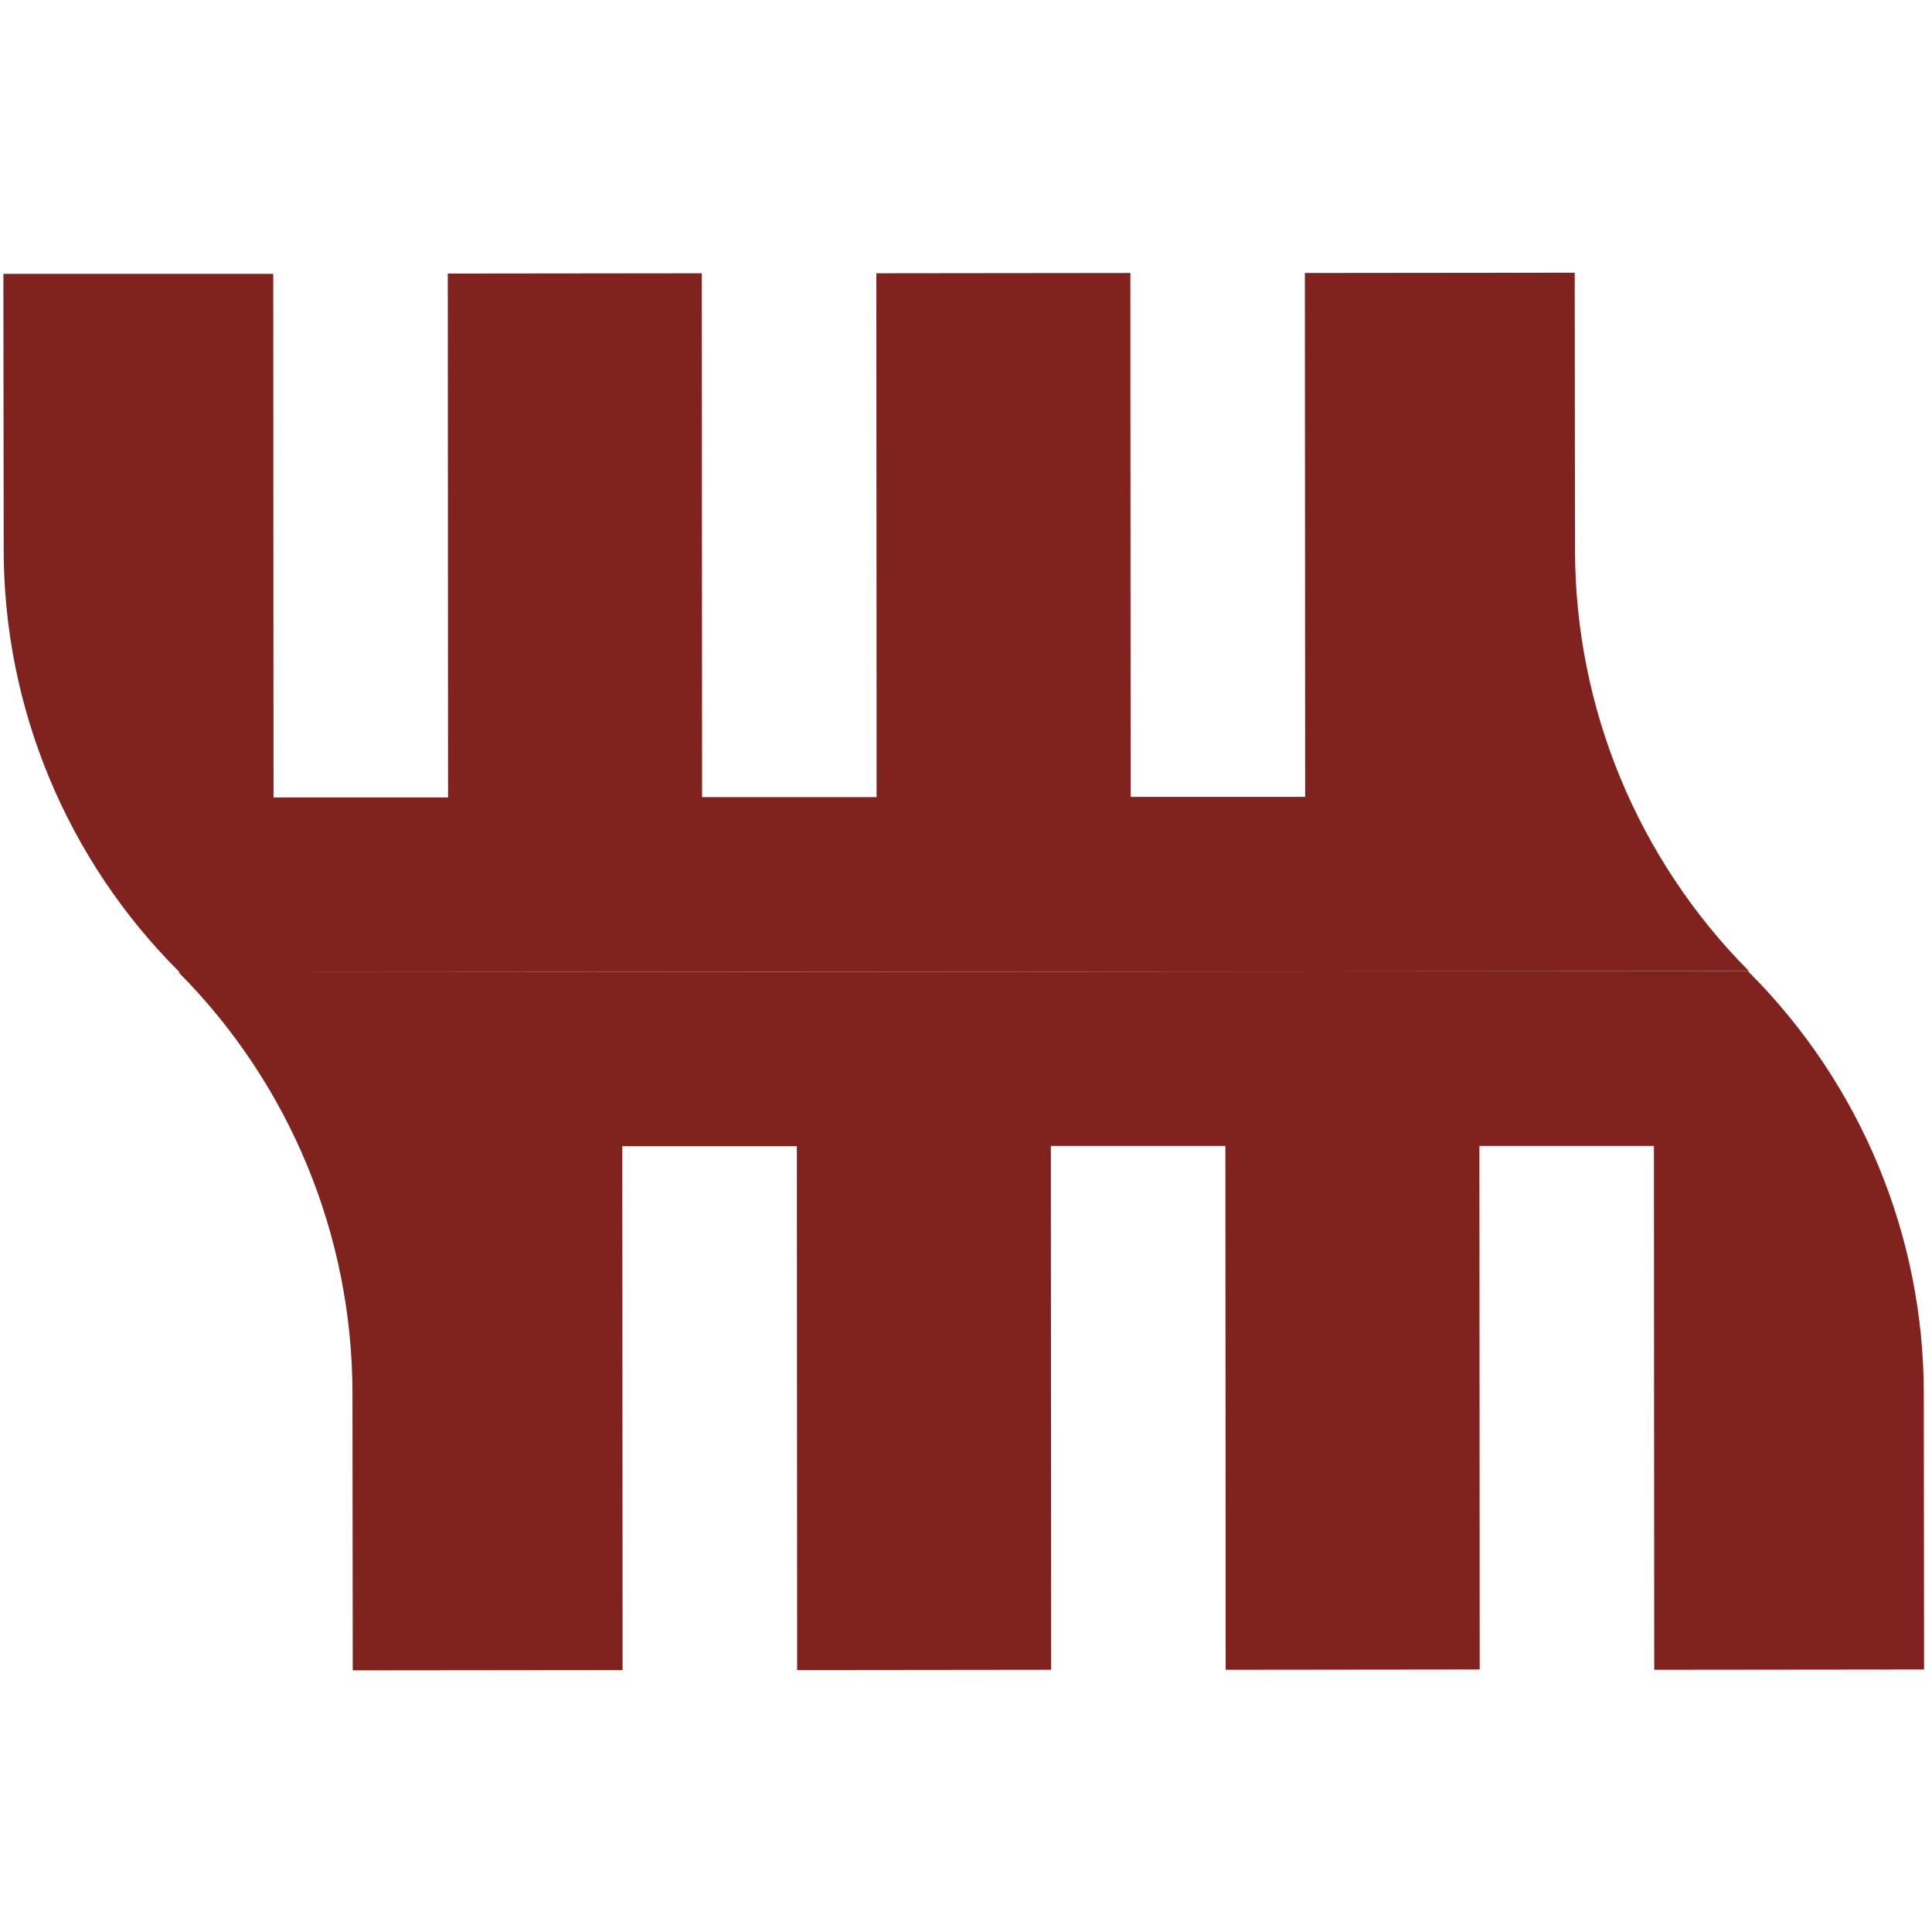
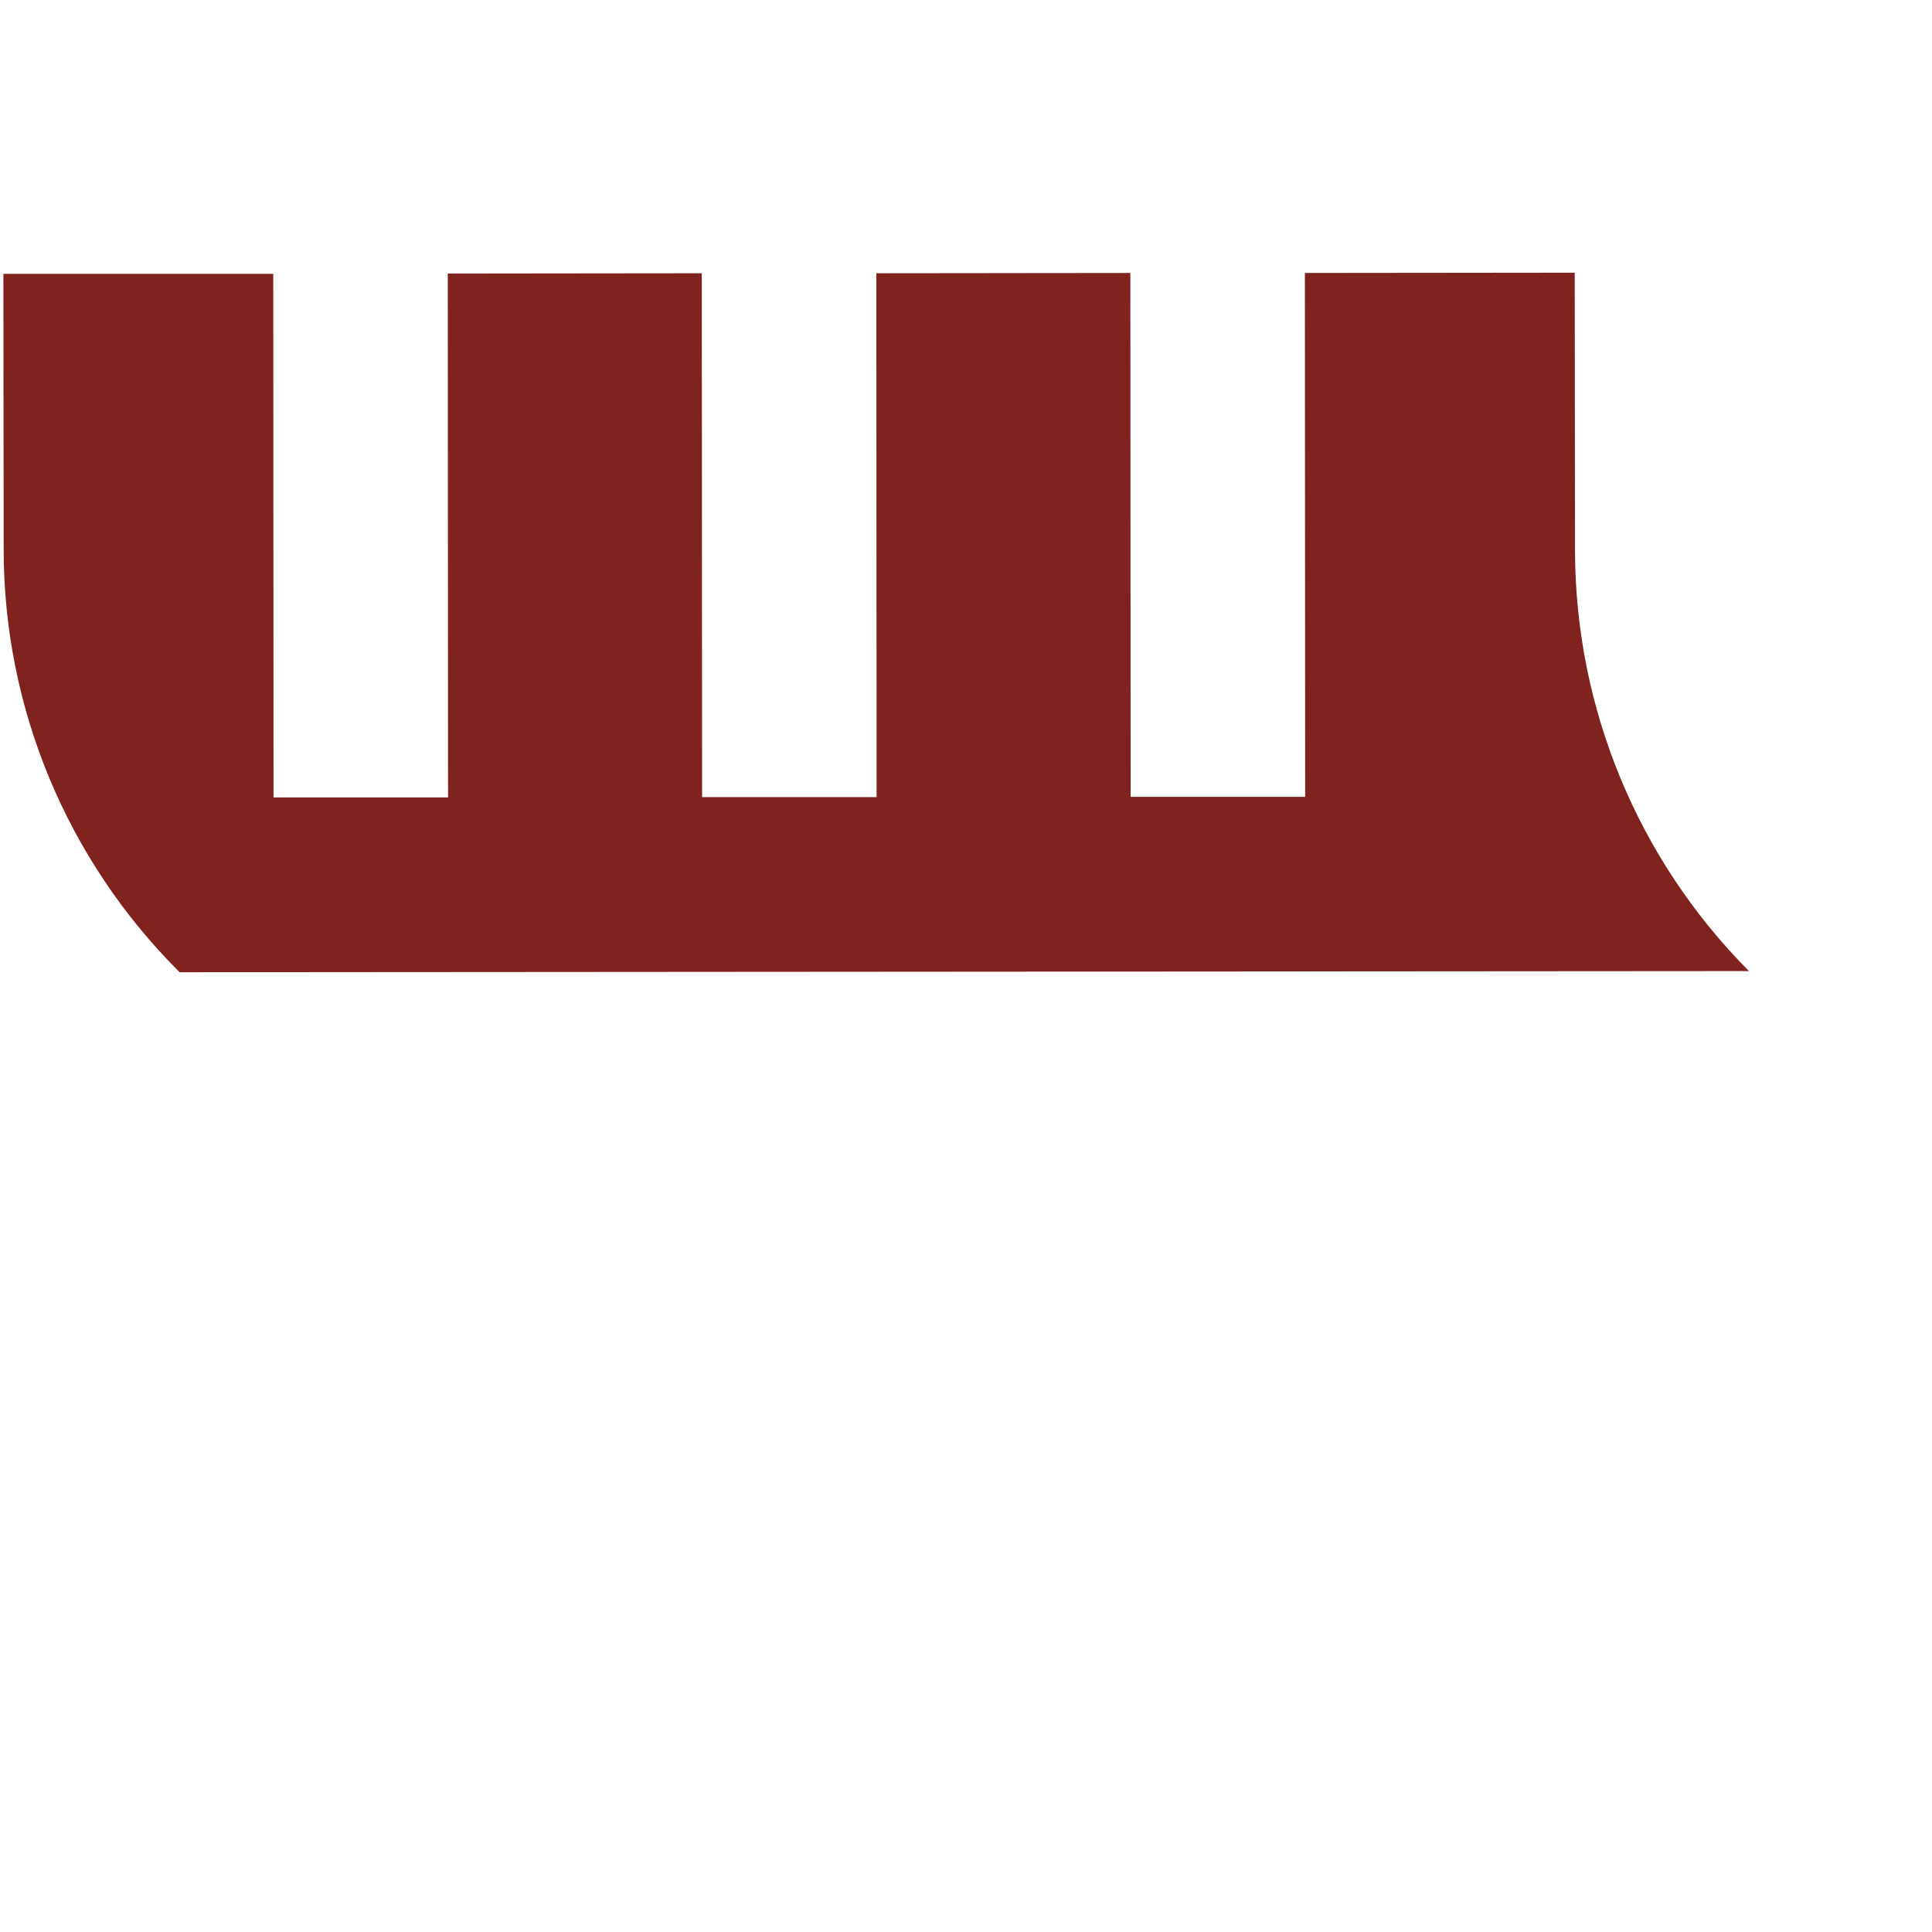
<svg xmlns="http://www.w3.org/2000/svg" version="1.1" id="Calque_1" x="0px" y="0px" viewBox="0 0 683 683" style="enable-background:new 0 0 683 683;" xml:space="preserve">
  <style type="text/css">
	.st0{fill:#80231F;}
</style>
  <g id="LWPOLYLINE_1_">
    <path class="st0" d="M618.3,343.3c-39.3-39.5-61.4-92.9-61.5-148.6l-0.1-98.3l-95.4,0.1l0.1,185.2l-61.7,0l-0.1-185.2l-89.8,0.1   l0.1,185.2l-61.7,0l-0.1-185.2l-89.8,0.1l0.1,185.2l-61.7,0L96.6,96.8L1.2,96.8l0.1,97.5c0,55.9,22.3,109.5,61.8,149   c0.1,0.1,0.2,0.2,0.4,0.4" />
  </g>
  <g id="LWPOLYLINE_2_">
-     <path class="st0" d="M63.1,343.7c39.3,39.5,61.4,92.9,61.5,148.6l0.1,98.2l95.4-0.1l-0.1-185.2l61.7,0l0.1,185.2l89.8-0.1   l-0.1-185.2l61.7,0l0.1,185.2l89.8-0.1L523,405.1l61.7,0l0.1,185.2l95.4-0.1l-0.1-97.5c0-55.9-22.3-109.5-61.8-149   c-0.1-0.1-0.2-0.2-0.4-0.4" />
-   </g>
+     </g>
</svg>